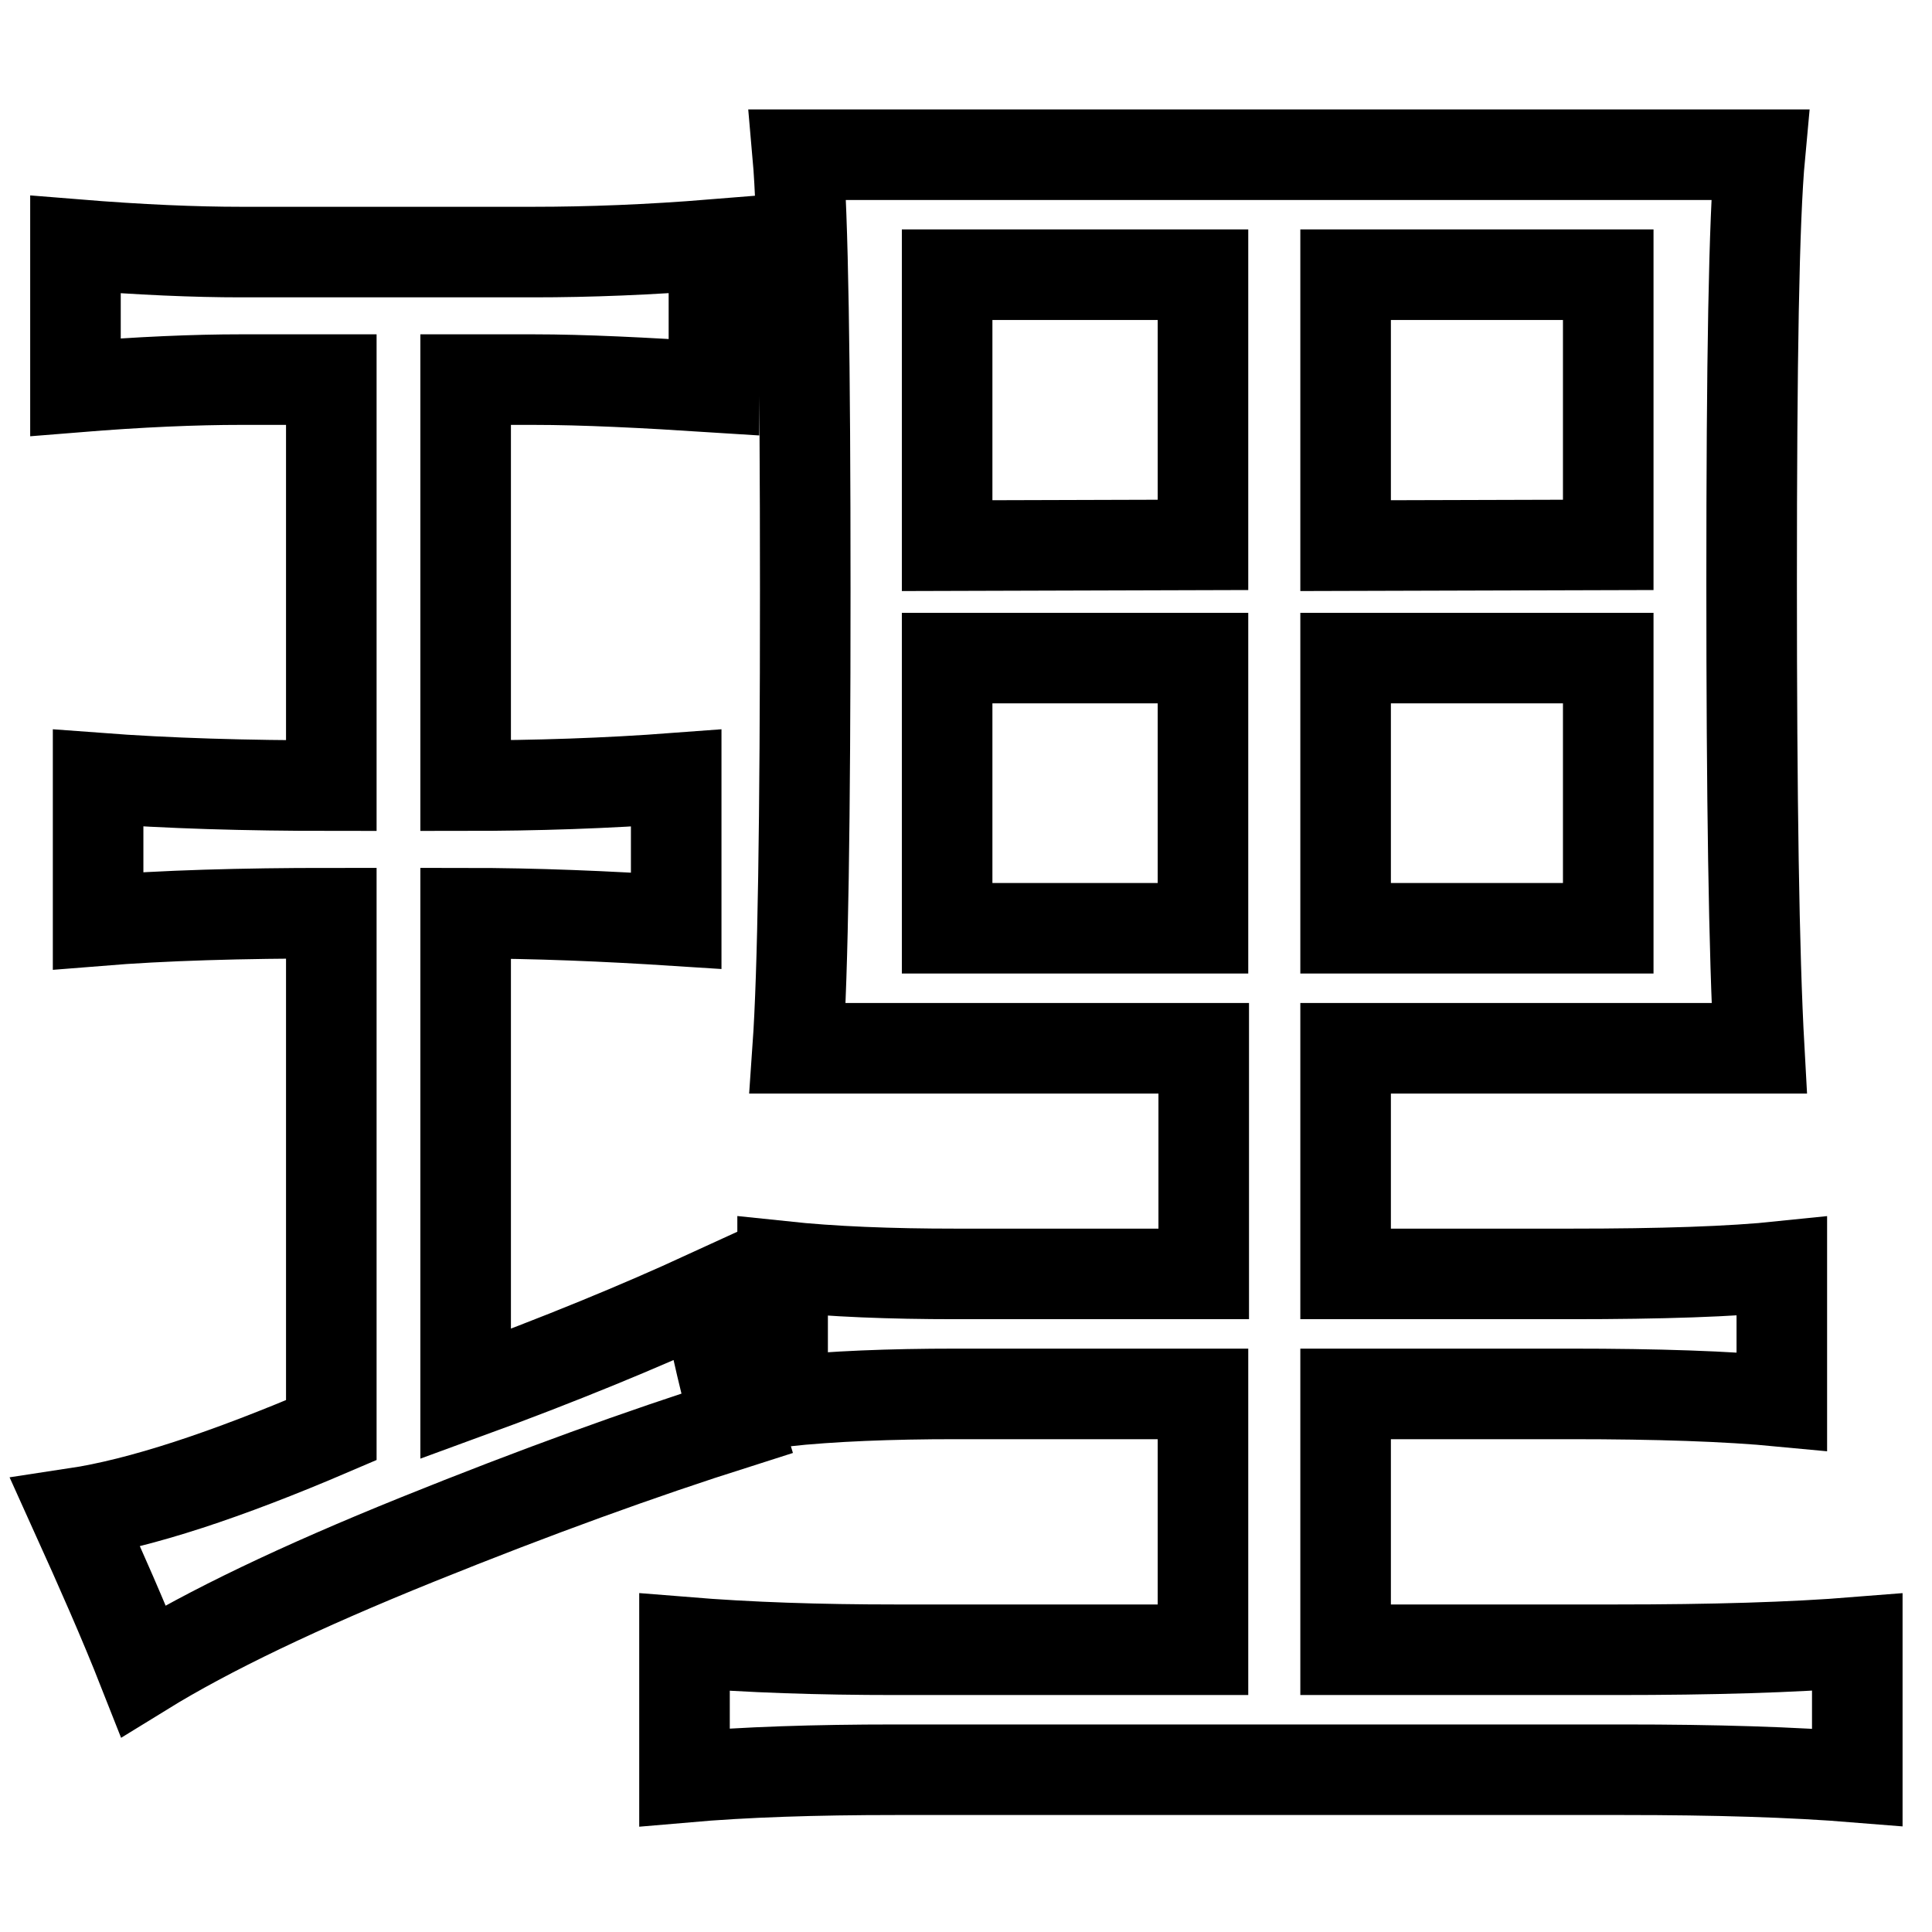
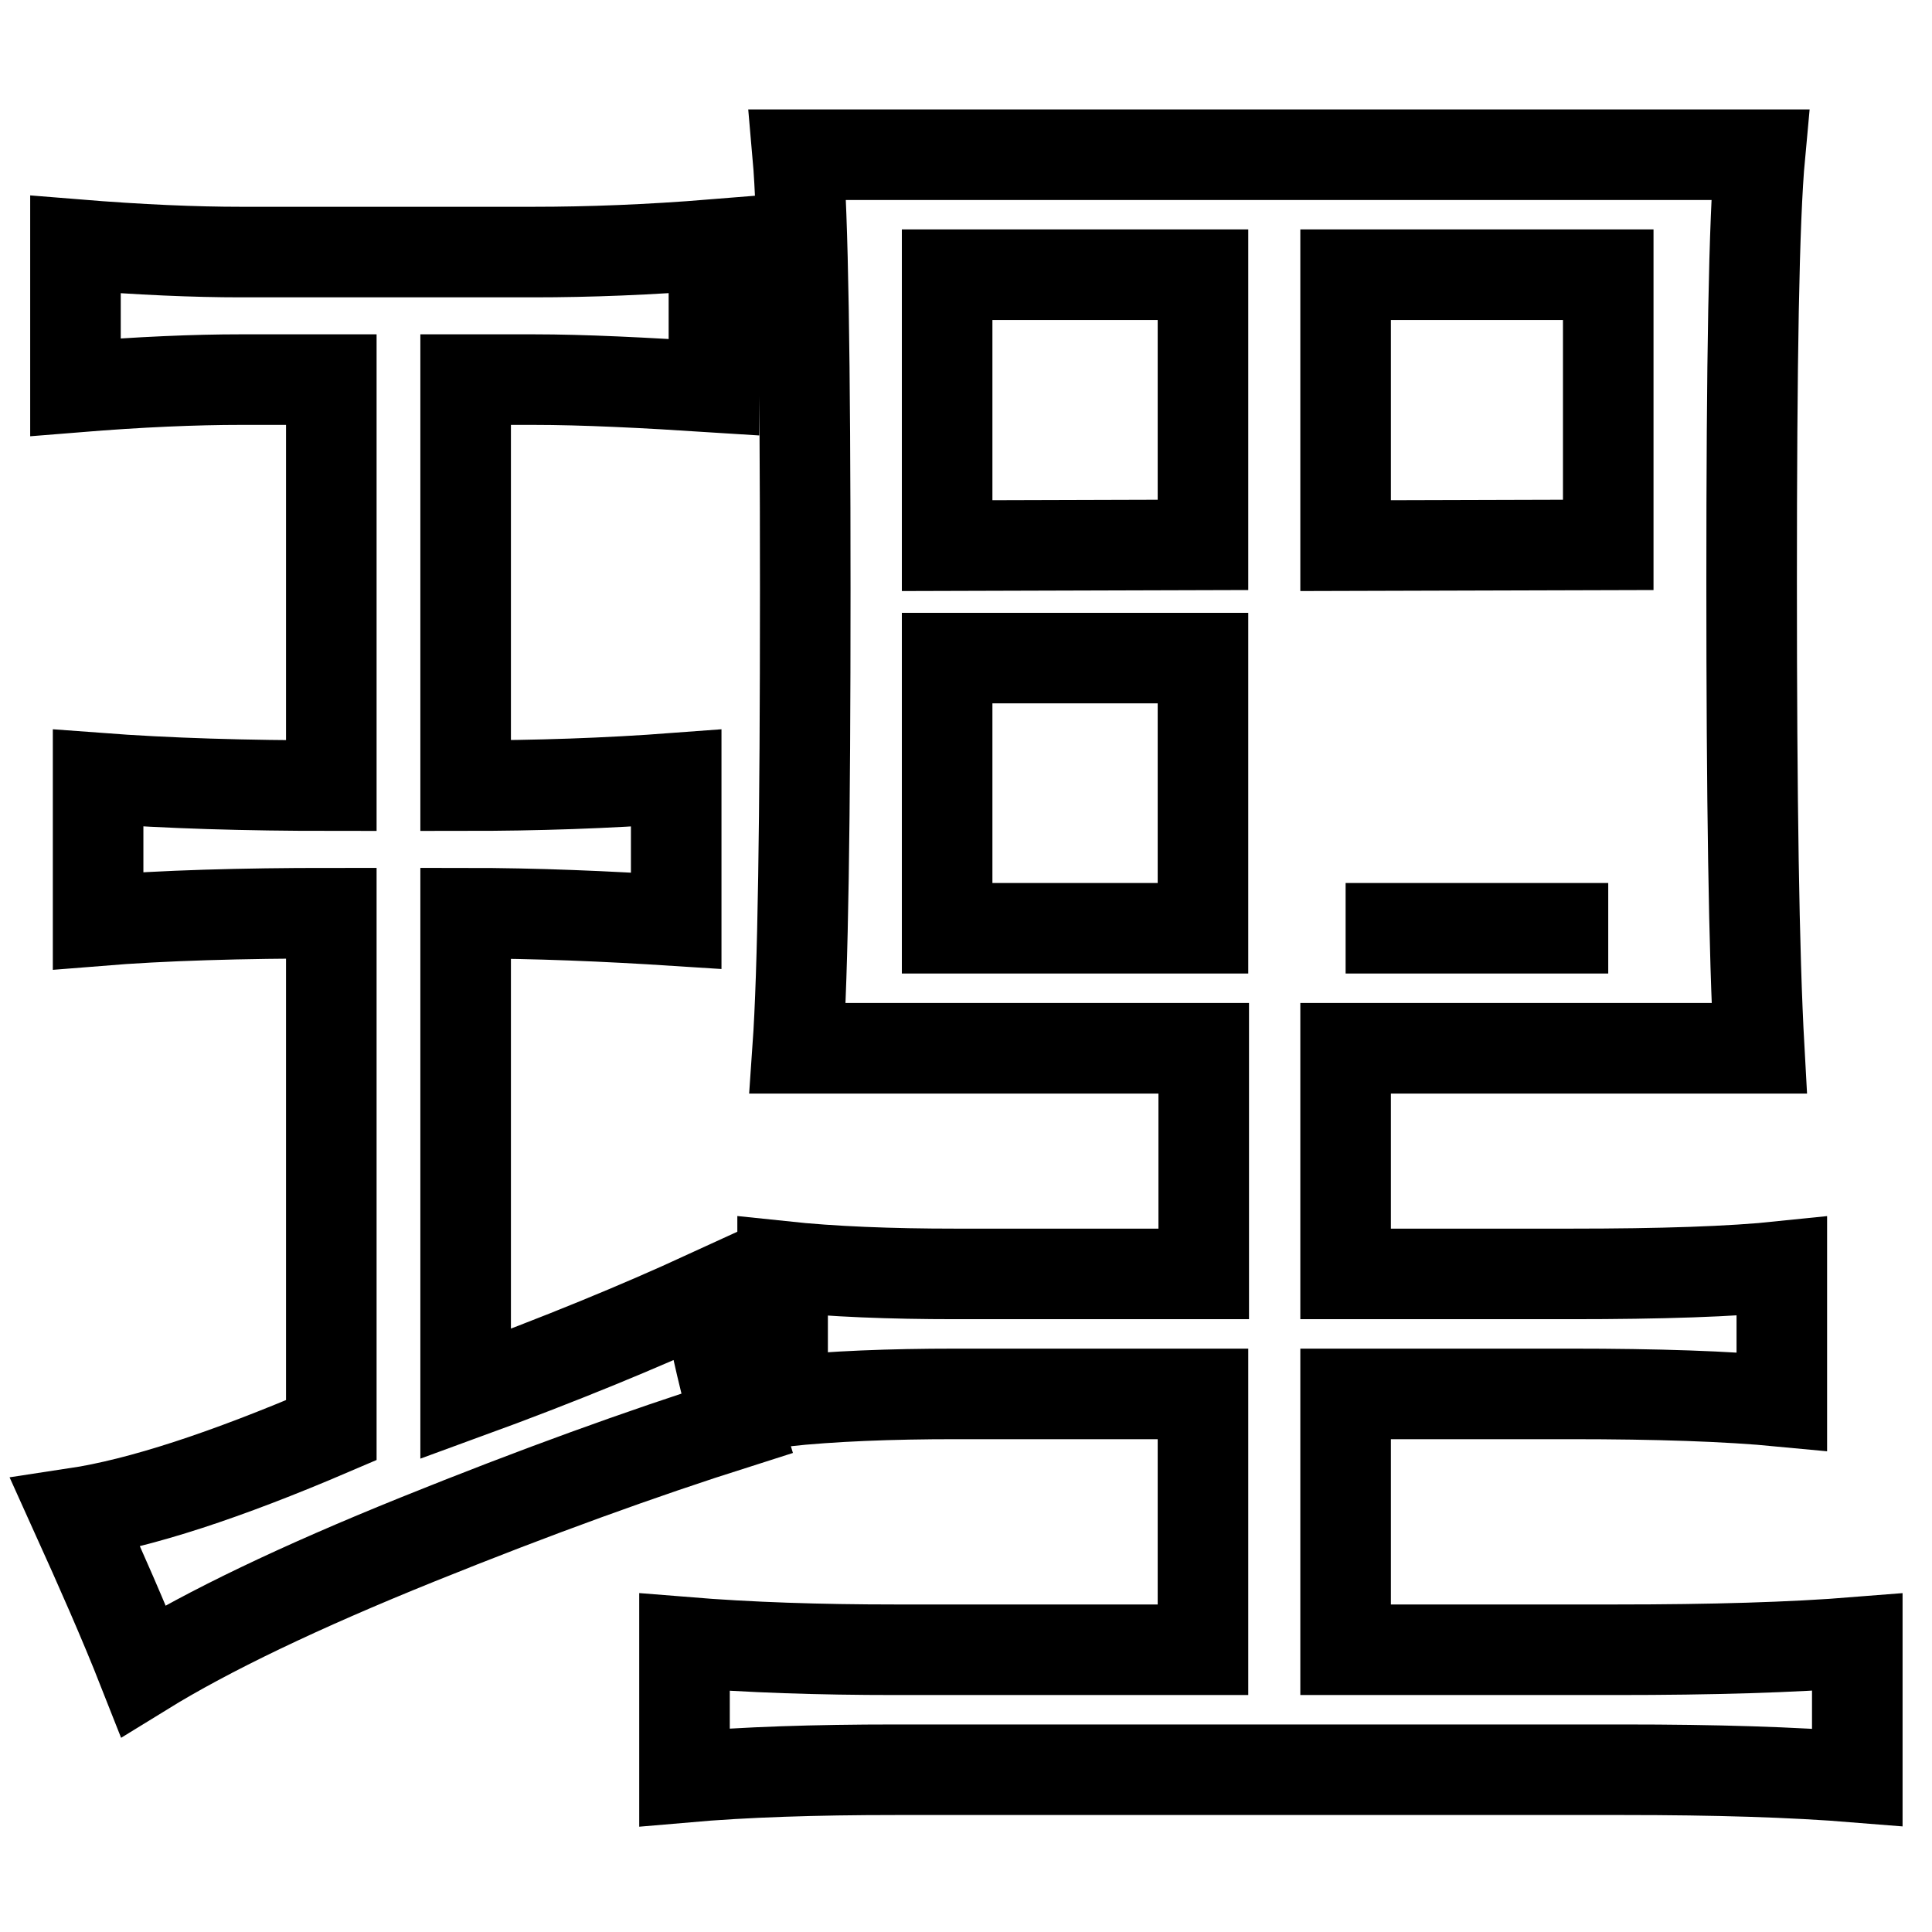
<svg xmlns="http://www.w3.org/2000/svg" version="1.1" x="0px" y="0px" viewBox="0 0 256 256" enable-background="new 0 0 256 256" xml:space="preserve">
  <g>
    <g>
-       <path stroke-width="12" fill-opacity="0" stroke="#000000" d="M70.7,33.4c7.3,0,15.3-0.3,23.9-1v18.9c-9.3-0.6-17.3-1-23.9-1h-9v53.8c9.3,0,18.6-0.3,27.9-1v18.9c-9.3-0.6-18.6-1-27.9-1v63.7c12.6-4.6,23.2-9,31.9-13c1.3,6.6,2.6,12.3,4,16.9c-12.6,4-26.7,9.1-42.3,15.4c-15.6,6.3-27.7,12.1-36.3,17.4c-2.6-6.6-5.7-13.6-9-20.9c8.6-1.3,19.9-5,33.9-11V121c-11.9,0-22.3,0.3-30.9,1v-18.9c9.3,0.7,19.6,1,30.9,1V50.3H31.9c-6,0-13.3,0.3-21.9,1V32.4c8.6,0.7,15.9,1,21.9,1L70.7,33.4L70.7,33.4z M232.1,77.2c0,28.6,0.3,49.1,1,61.7h-54.8v29.9h29.9c11.9,0,21.2-0.3,27.9-1v17.9c-7.3-0.7-16.6-1-27.9-1h-29.9v33.9h35.9c12.6,0,23.2-0.3,31.9-1v17.9c-8.6-0.7-18.9-1-30.9-1h-96.6c-10.6,0-19.9,0.3-27.9,1v-17.9c8.6,0.7,17.9,1,27.9,1h40.8v-33.9h-32.8c-8.6,0-16.3,0.3-22.9,1v-17.9c6.6,0.7,14.3,1,22.9,1h32.9v-29.9h-53.8c0.7-10,1-30.2,1-60.7c0-30.5-0.3-49.8-1-57.7h127.5C232.4,29.1,232.1,48,232.1,77.2z M159.4,72.2V36.4h-33.9v35.9L159.4,72.2L159.4,72.2z M159.4,123V87.2h-33.9V123L159.4,123L159.4,123z M213.1,72.2V36.4h-34.8v35.9L213.1,72.2L213.1,72.2z M213.1,123V87.2h-34.8V123L213.1,123L213.1,123z" />
+       <path stroke-width="12" fill-opacity="0" stroke="#000000" d="M70.7,33.4c7.3,0,15.3-0.3,23.9-1v18.9c-9.3-0.6-17.3-1-23.9-1h-9v53.8c9.3,0,18.6-0.3,27.9-1v18.9c-9.3-0.6-18.6-1-27.9-1v63.7c12.6-4.6,23.2-9,31.9-13c1.3,6.6,2.6,12.3,4,16.9c-12.6,4-26.7,9.1-42.3,15.4c-15.6,6.3-27.7,12.1-36.3,17.4c-2.6-6.6-5.7-13.6-9-20.9c8.6-1.3,19.9-5,33.9-11V121c-11.9,0-22.3,0.3-30.9,1v-18.9c9.3,0.7,19.6,1,30.9,1V50.3H31.9c-6,0-13.3,0.3-21.9,1V32.4c8.6,0.7,15.9,1,21.9,1L70.7,33.4L70.7,33.4z M232.1,77.2c0,28.6,0.3,49.1,1,61.7h-54.8v29.9h29.9c11.9,0,21.2-0.3,27.9-1v17.9c-7.3-0.7-16.6-1-27.9-1h-29.9v33.9h35.9c12.6,0,23.2-0.3,31.9-1v17.9c-8.6-0.7-18.9-1-30.9-1h-96.6c-10.6,0-19.9,0.3-27.9,1v-17.9c8.6,0.7,17.9,1,27.9,1h40.8v-33.9h-32.8c-8.6,0-16.3,0.3-22.9,1v-17.9c6.6,0.7,14.3,1,22.9,1h32.9v-29.9h-53.8c0.7-10,1-30.2,1-60.7c0-30.5-0.3-49.8-1-57.7h127.5C232.4,29.1,232.1,48,232.1,77.2z M159.4,72.2V36.4h-33.9v35.9L159.4,72.2L159.4,72.2z M159.4,123V87.2h-33.9V123L159.4,123L159.4,123z M213.1,72.2V36.4h-34.8v35.9L213.1,72.2L213.1,72.2z M213.1,123h-34.8V123L213.1,123L213.1,123z" />
    </g>
  </g>
</svg>